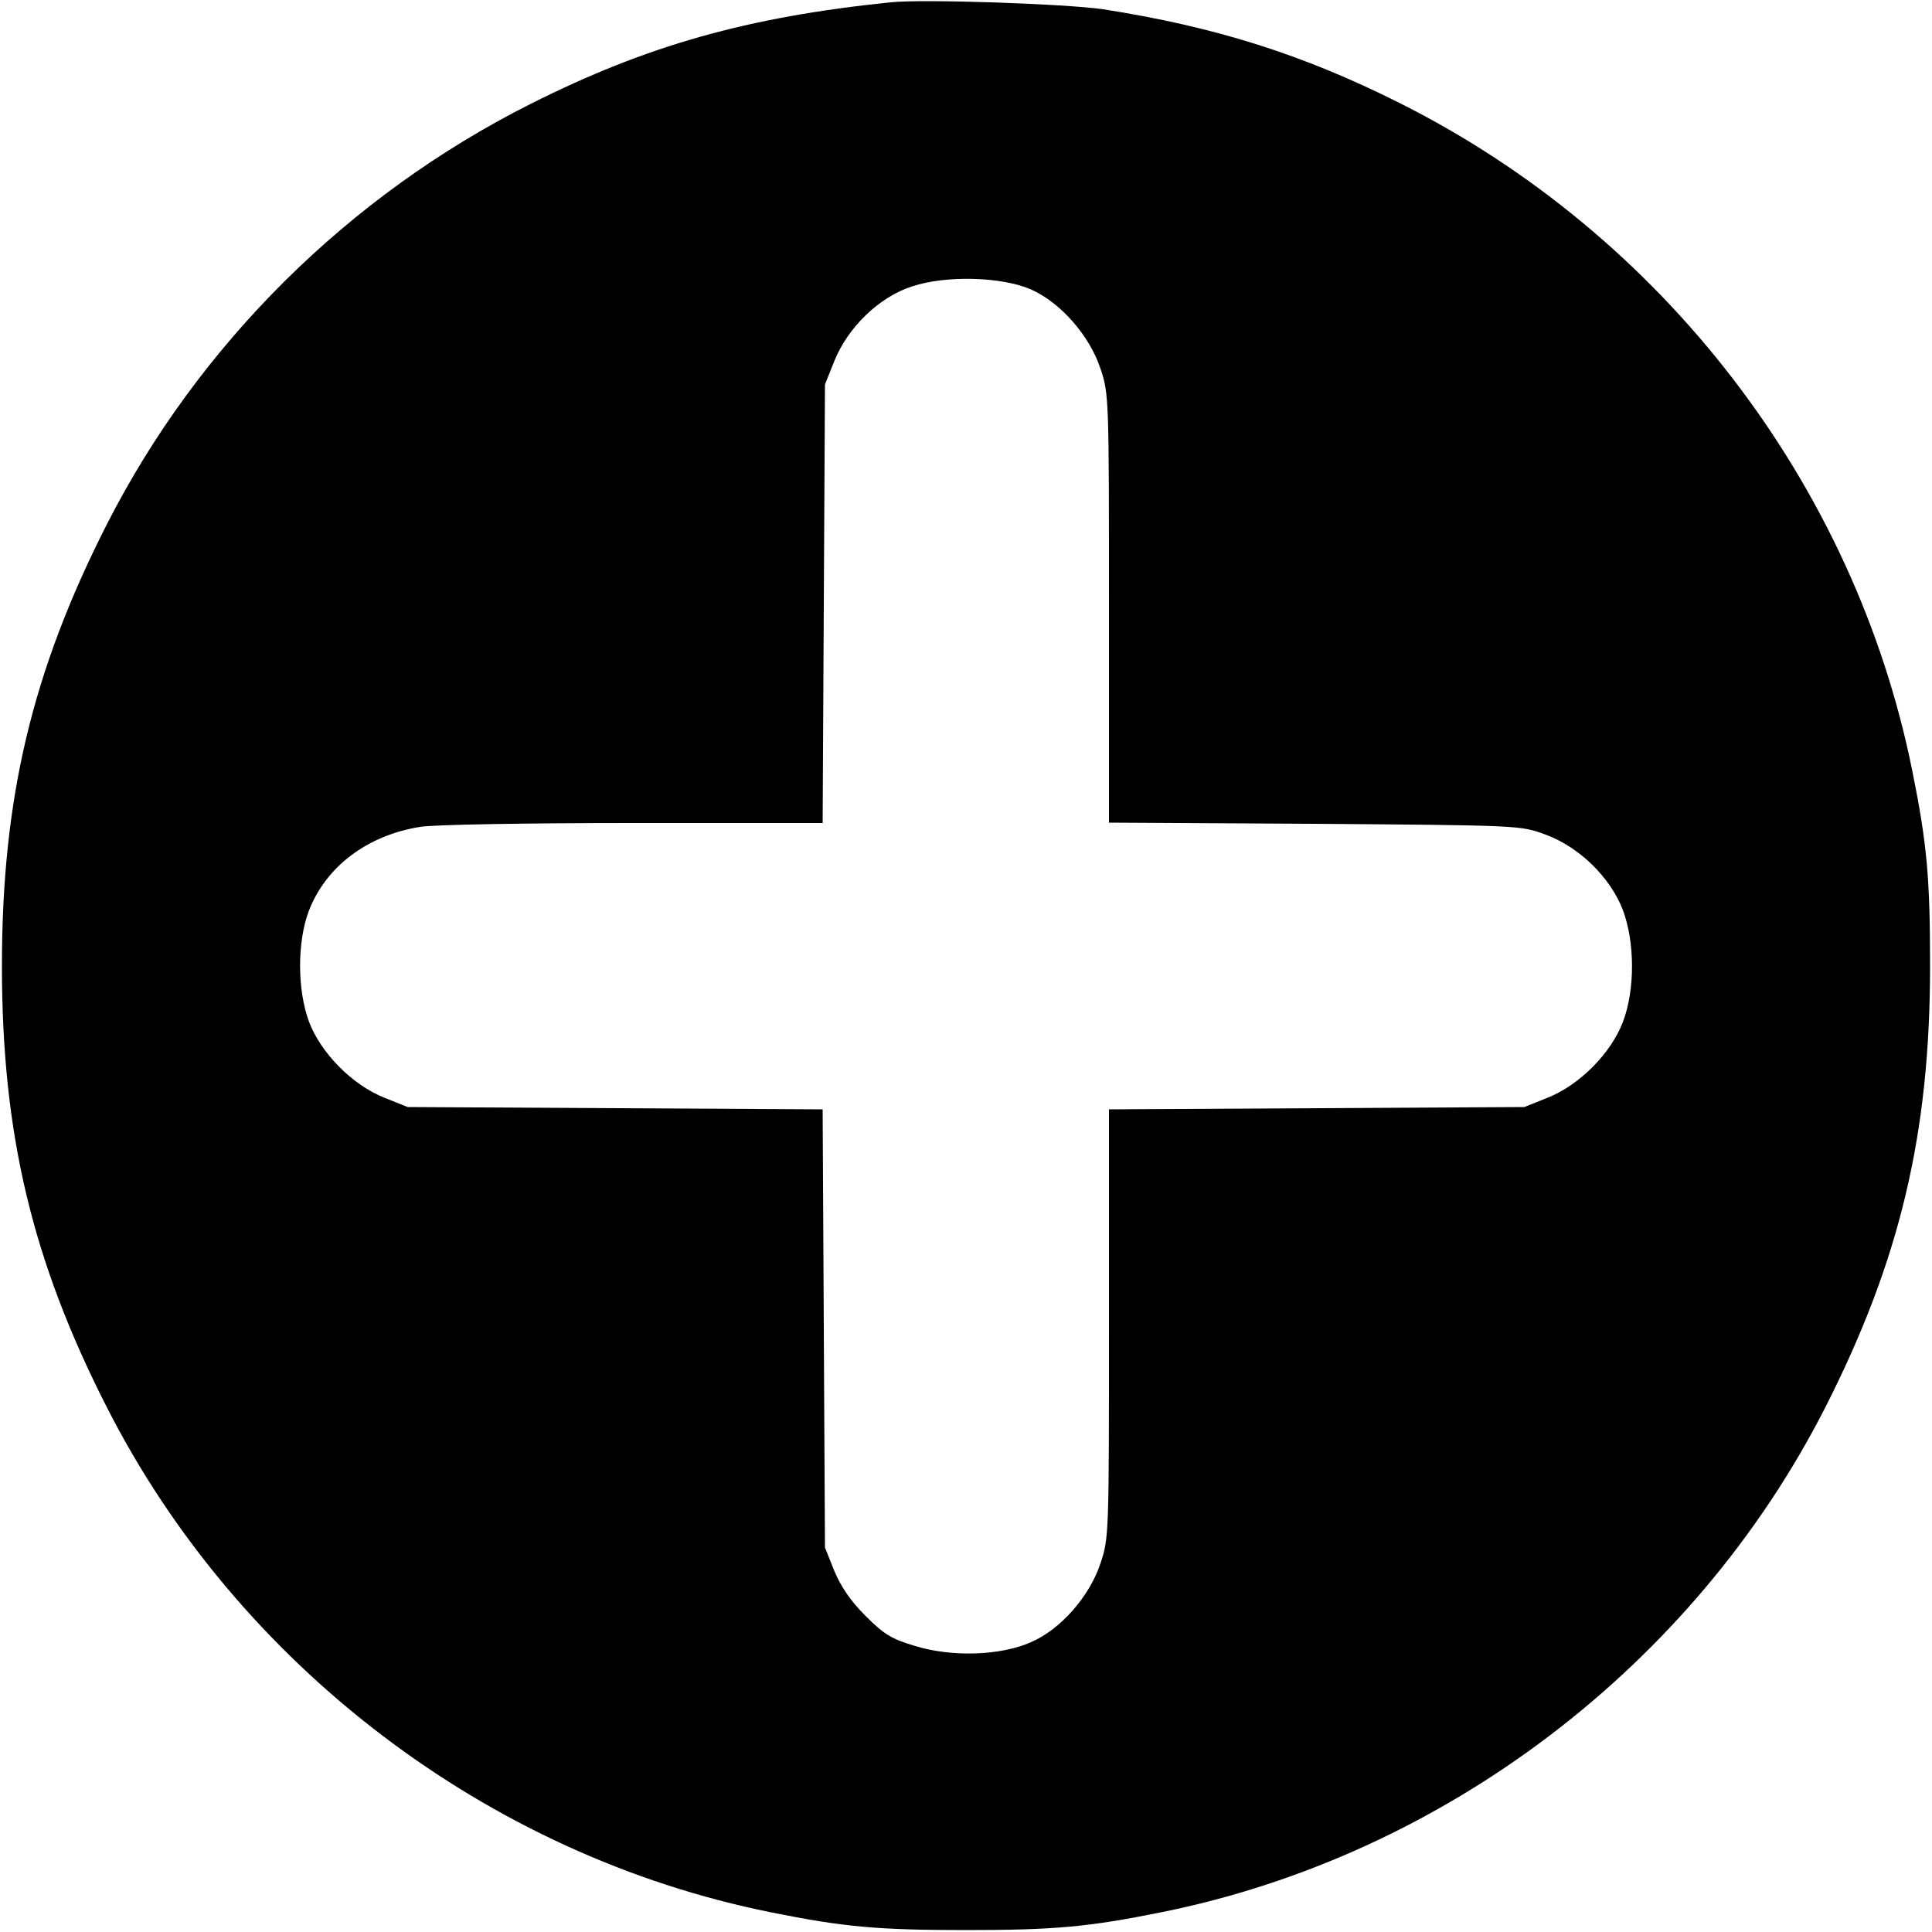
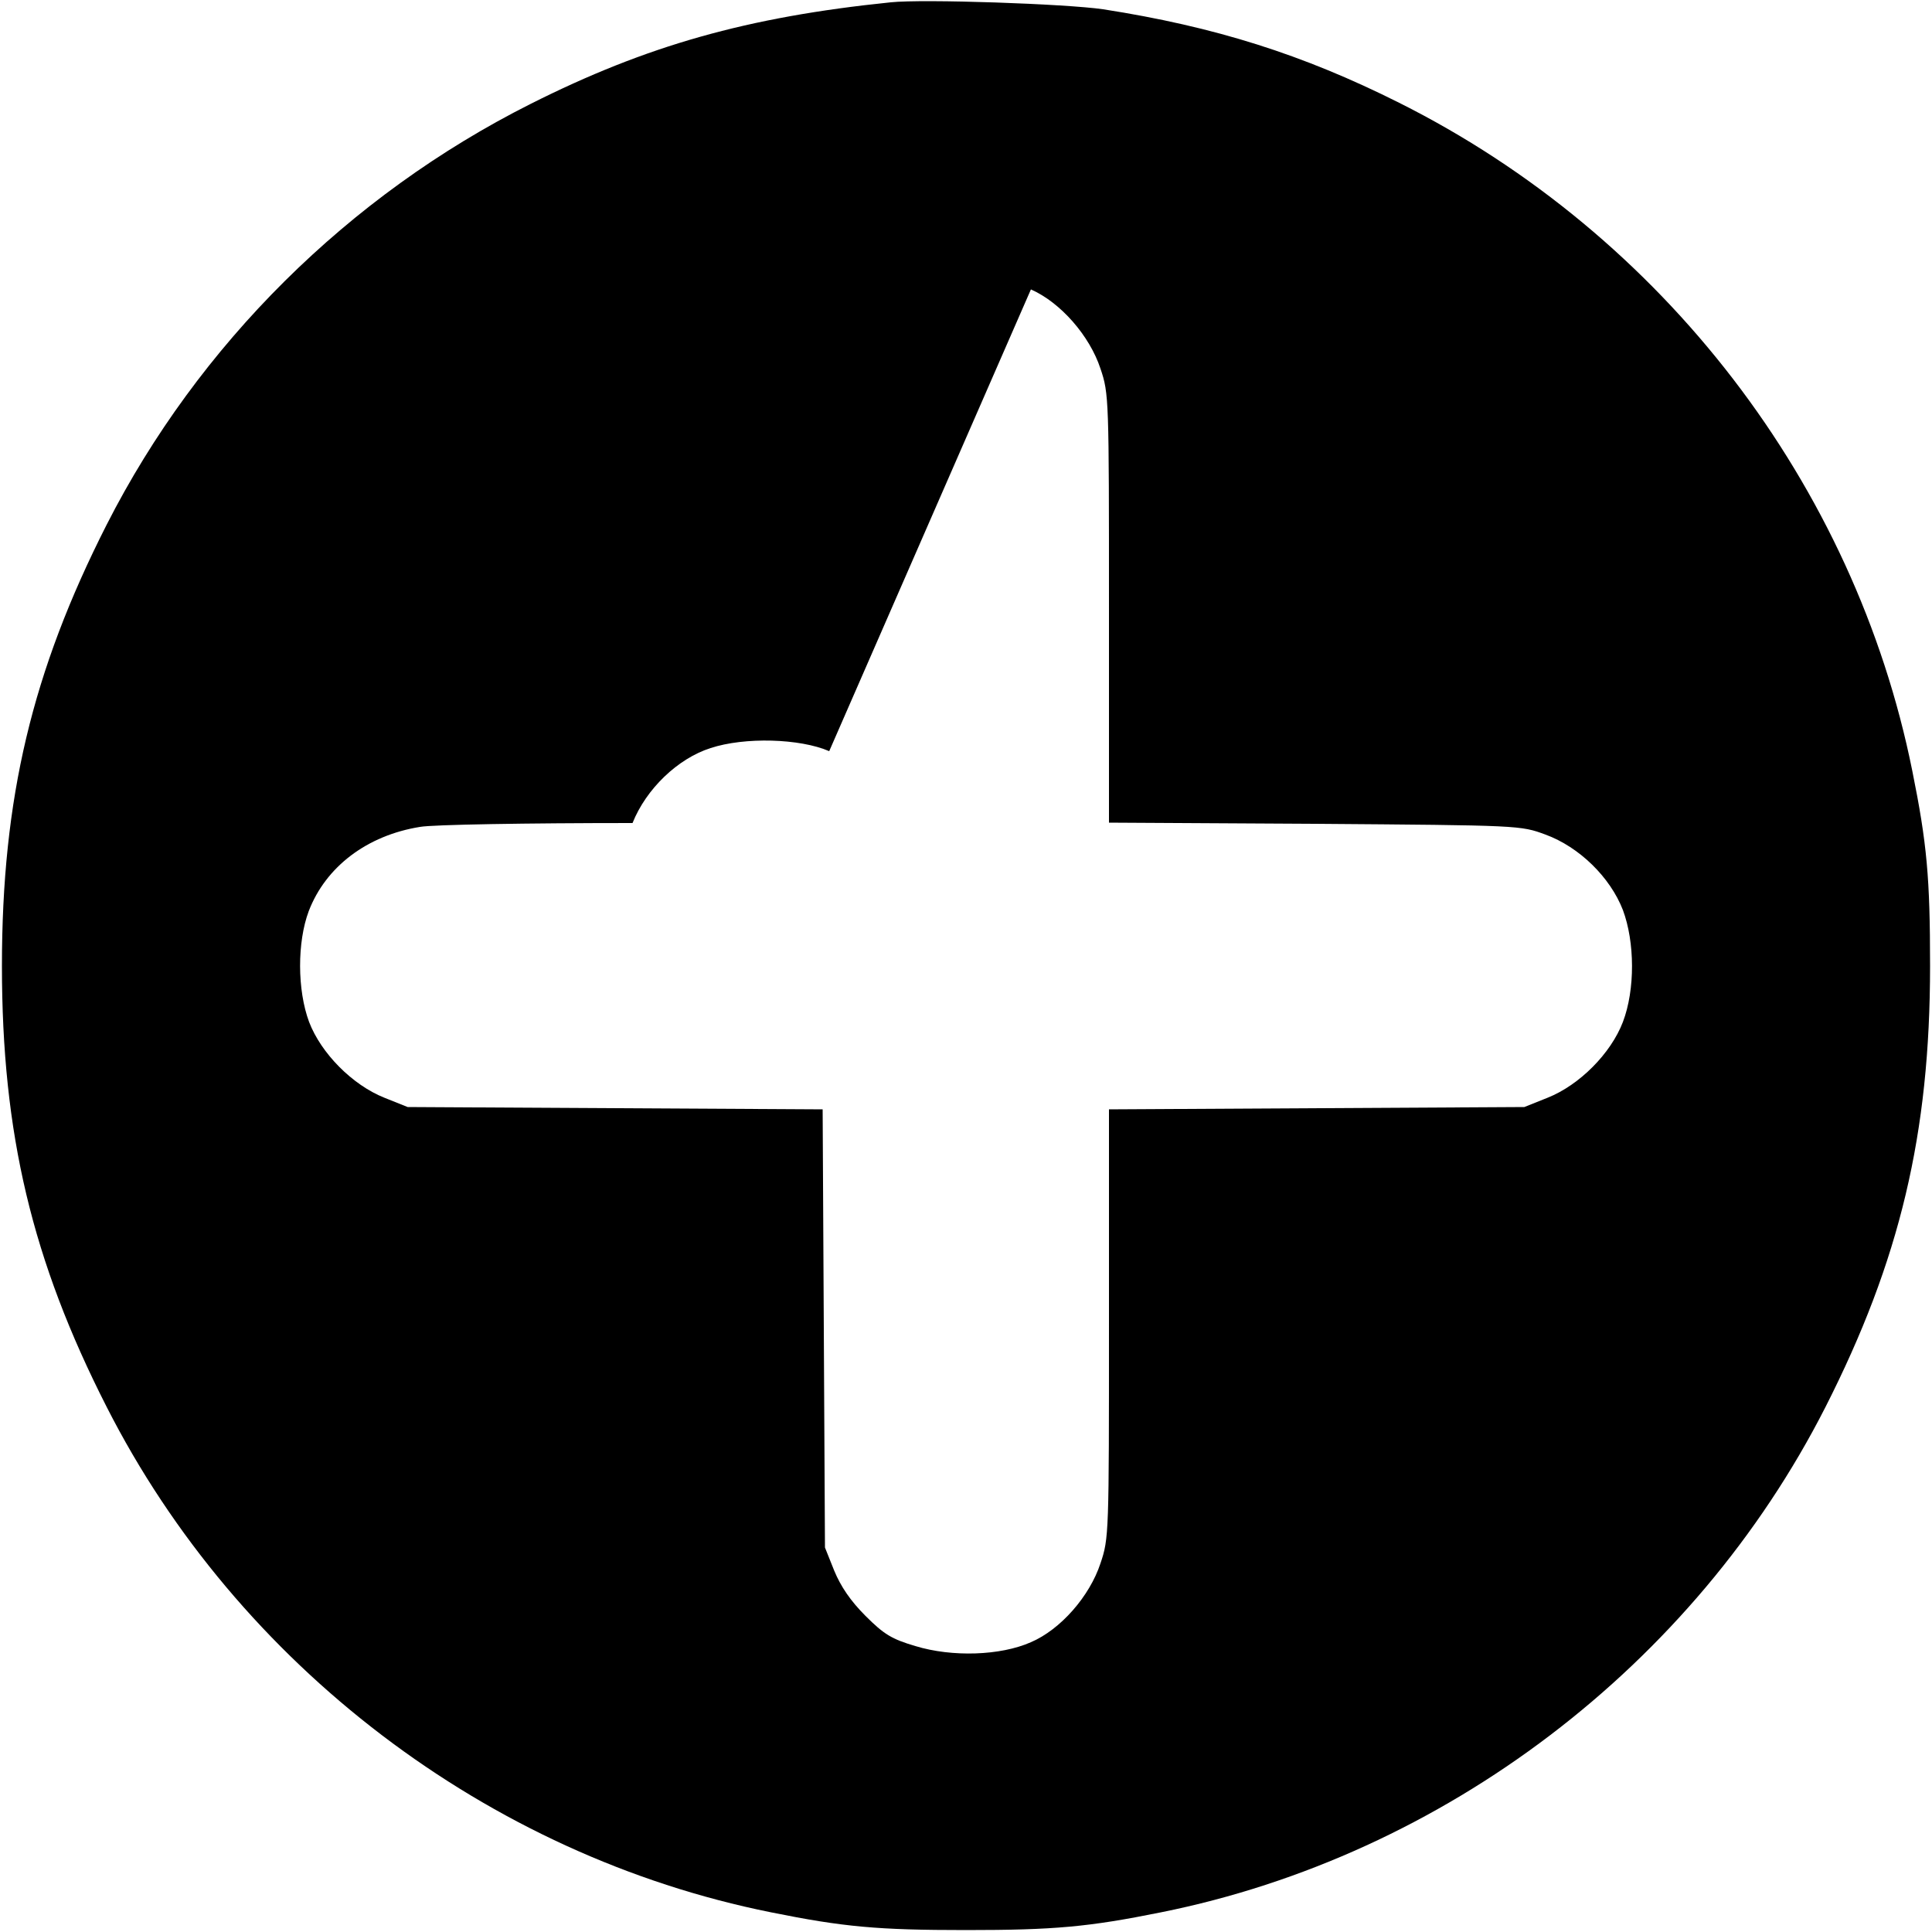
<svg xmlns="http://www.w3.org/2000/svg" version="1.0" width="500pt" height="500pt" viewBox="0 0 500 500" preserveAspectRatio="xMidYMid meet">
  <g transform="translate(0,500) scale(0.1,-0.1)" fill="#000000" stroke="none">
-     <path d="M2305 4994 c-371 -38 -632 -112 -932 -263 -471 -237 -860 -623 -1097 -1089 -193 -380 -271 -708 -271 -1142 0 -434 78 -762 271 -1141 340 -669 987 -1161 1719 -1308 188 -38 277 -46 505 -46 228 0 317 8 505 46 732 147 1379 639 1719 1307 193 380 271 708 271 1142 0 228 -8 317 -46 505 -149 741 -645 1387 -1328 1729 -249 125 -477 197 -766 242 -96 14 -465 27 -550 18z m363 -743 c77 -34 152 -120 180 -205 22 -65 22 -77 22 -621 l0 -554 533 -3 c532 -4 532 -4 597 -28 87 -32 167 -110 200 -195 31 -83 32 -206 0 -290 -31 -81 -112 -163 -195 -196 l-60 -24 -537 -3 -538 -3 0 -554 c0 -544 0 -556 -22 -621 -28 -85 -103 -171 -180 -204 -79 -35 -204 -39 -299 -10 -61 18 -81 30 -129 78 -39 39 -64 76 -81 117 l-24 60 -3 567 -3 567 -537 3 -537 3 -60 24 c-83 33 -164 115 -195 196 -31 83 -31 207 -1 287 44 115 151 196 288 218 32 6 279 10 550 10 l492 0 3 568 3 567 24 60 c35 88 117 167 202 194 88 29 231 25 307 -8z" />
+     <path d="M2305 4994 c-371 -38 -632 -112 -932 -263 -471 -237 -860 -623 -1097 -1089 -193 -380 -271 -708 -271 -1142 0 -434 78 -762 271 -1141 340 -669 987 -1161 1719 -1308 188 -38 277 -46 505 -46 228 0 317 8 505 46 732 147 1379 639 1719 1307 193 380 271 708 271 1142 0 228 -8 317 -46 505 -149 741 -645 1387 -1328 1729 -249 125 -477 197 -766 242 -96 14 -465 27 -550 18z m363 -743 c77 -34 152 -120 180 -205 22 -65 22 -77 22 -621 l0 -554 533 -3 c532 -4 532 -4 597 -28 87 -32 167 -110 200 -195 31 -83 32 -206 0 -290 -31 -81 -112 -163 -195 -196 l-60 -24 -537 -3 -538 -3 0 -554 c0 -544 0 -556 -22 -621 -28 -85 -103 -171 -180 -204 -79 -35 -204 -39 -299 -10 -61 18 -81 30 -129 78 -39 39 -64 76 -81 117 l-24 60 -3 567 -3 567 -537 3 -537 3 -60 24 c-83 33 -164 115 -195 196 -31 83 -31 207 -1 287 44 115 151 196 288 218 32 6 279 10 550 10 c35 88 117 167 202 194 88 29 231 25 307 -8z" />
  </g>
</svg>